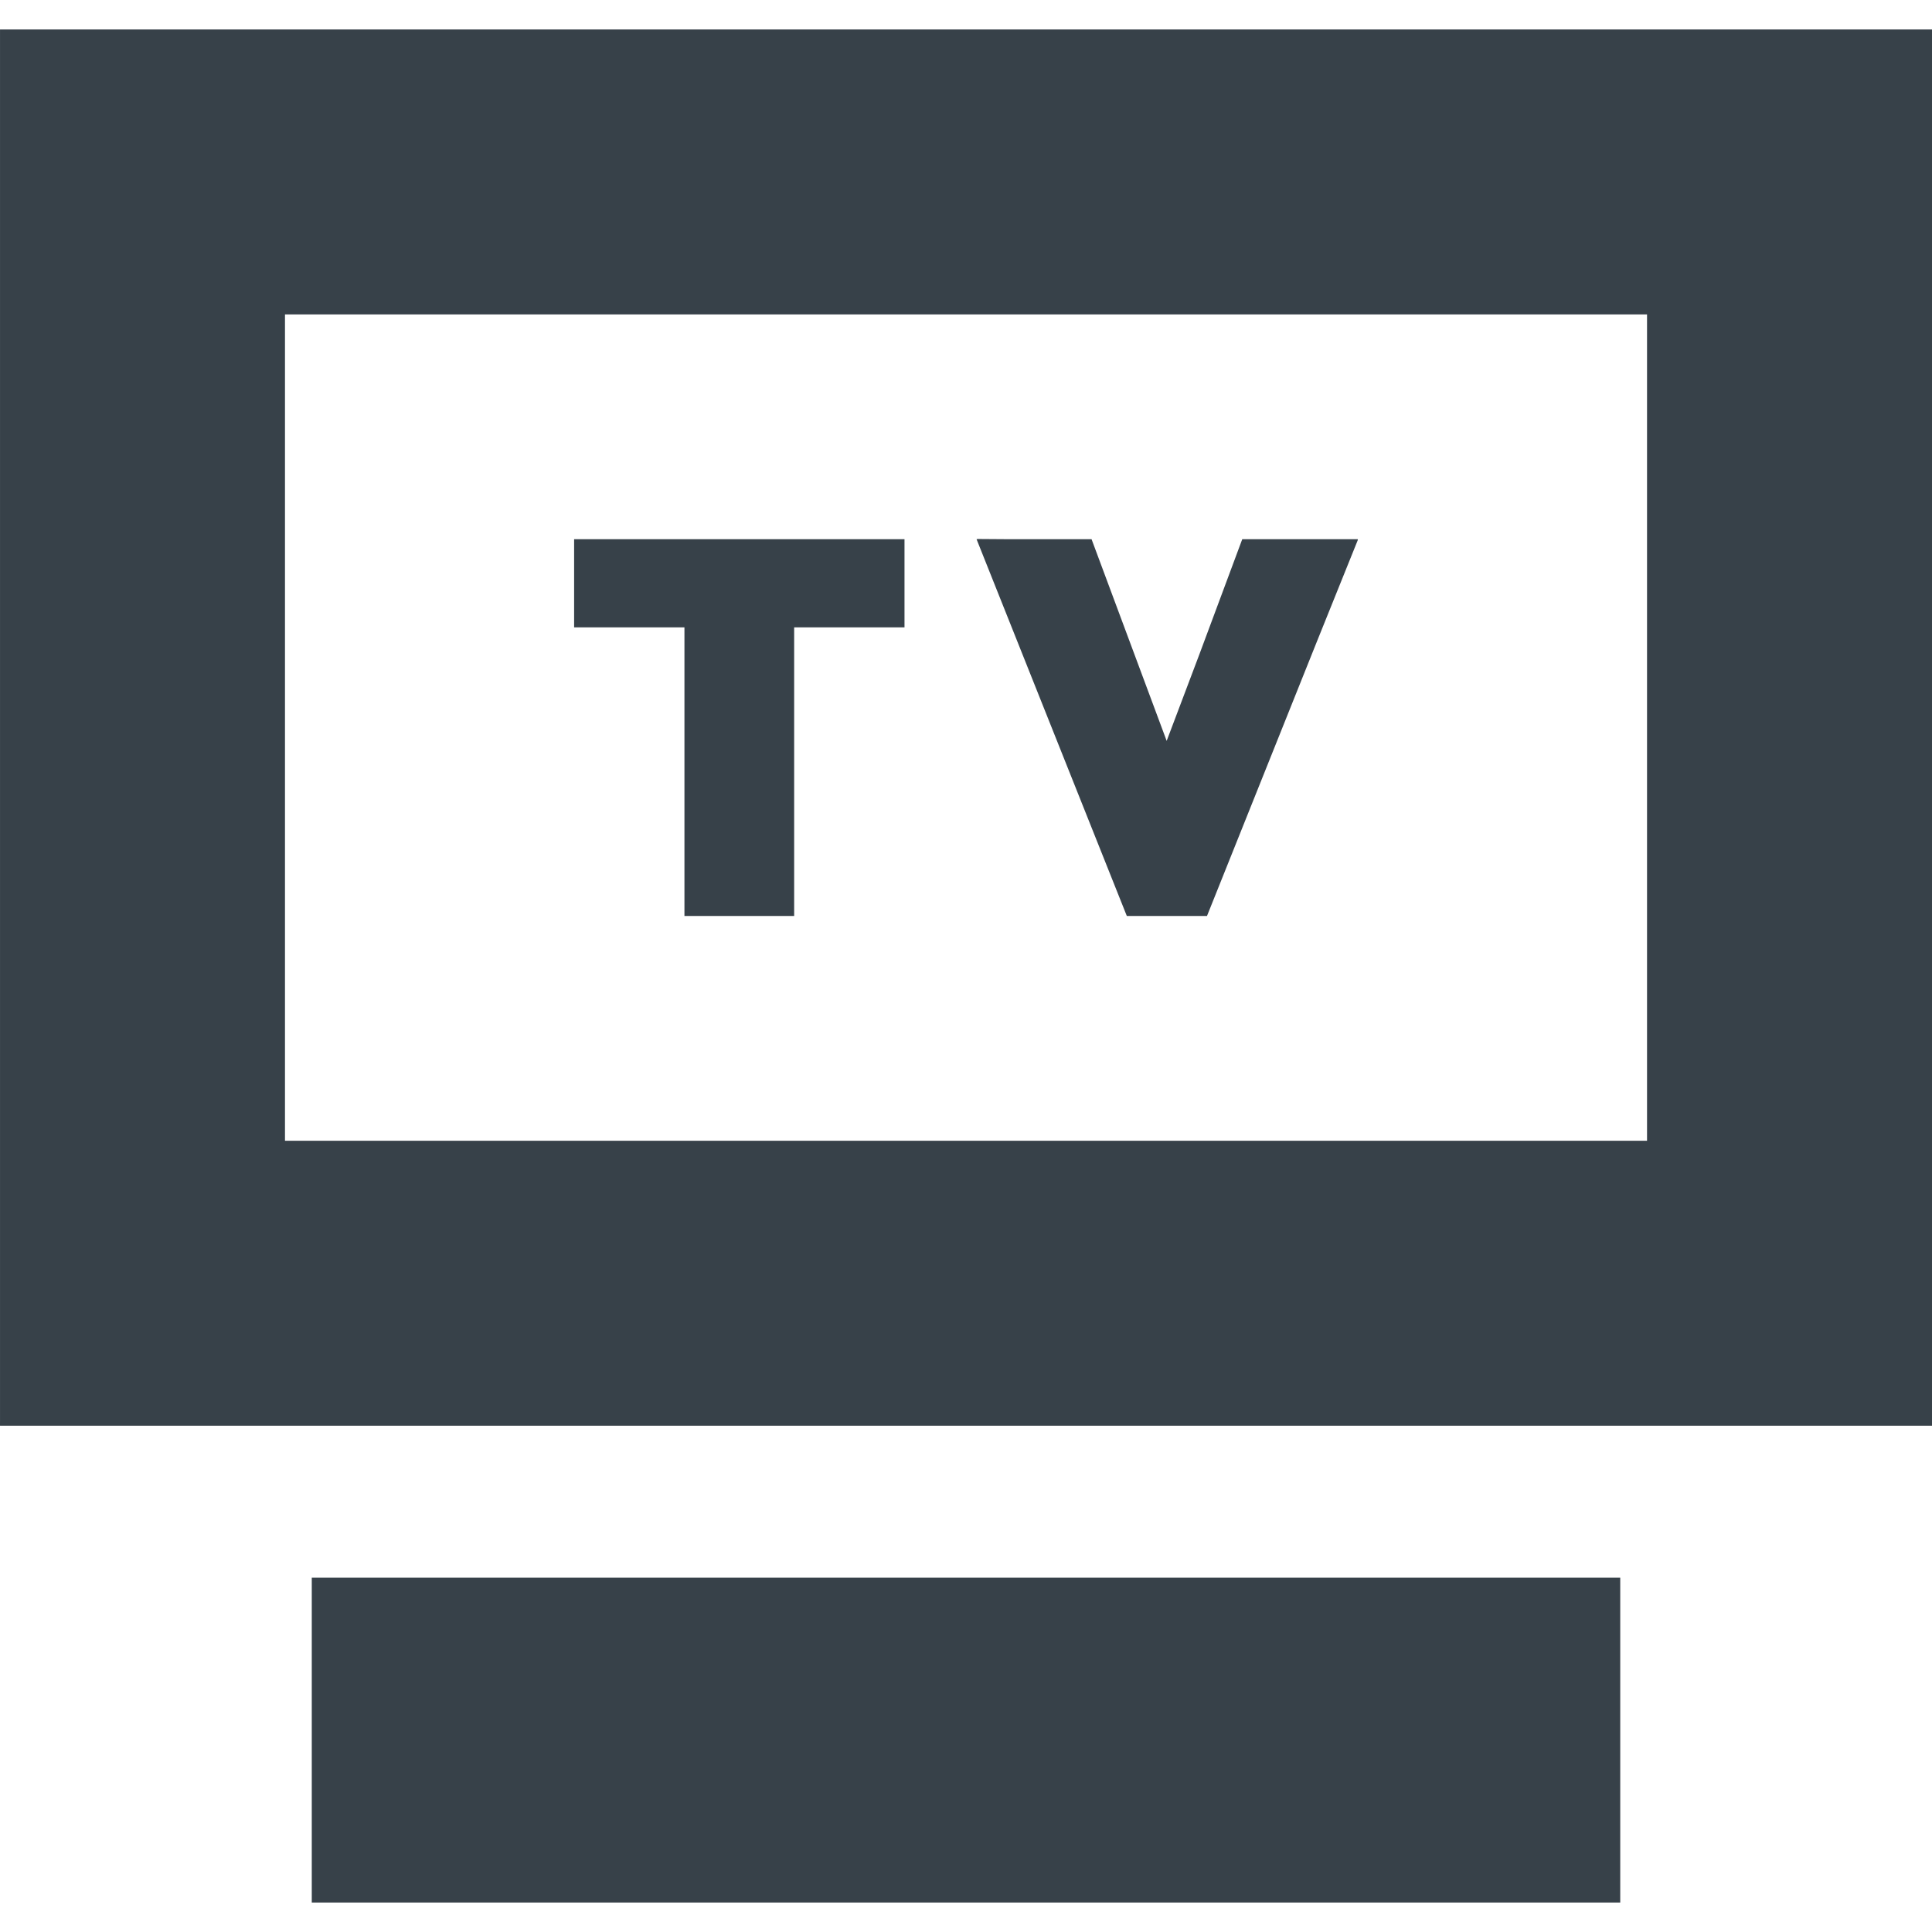
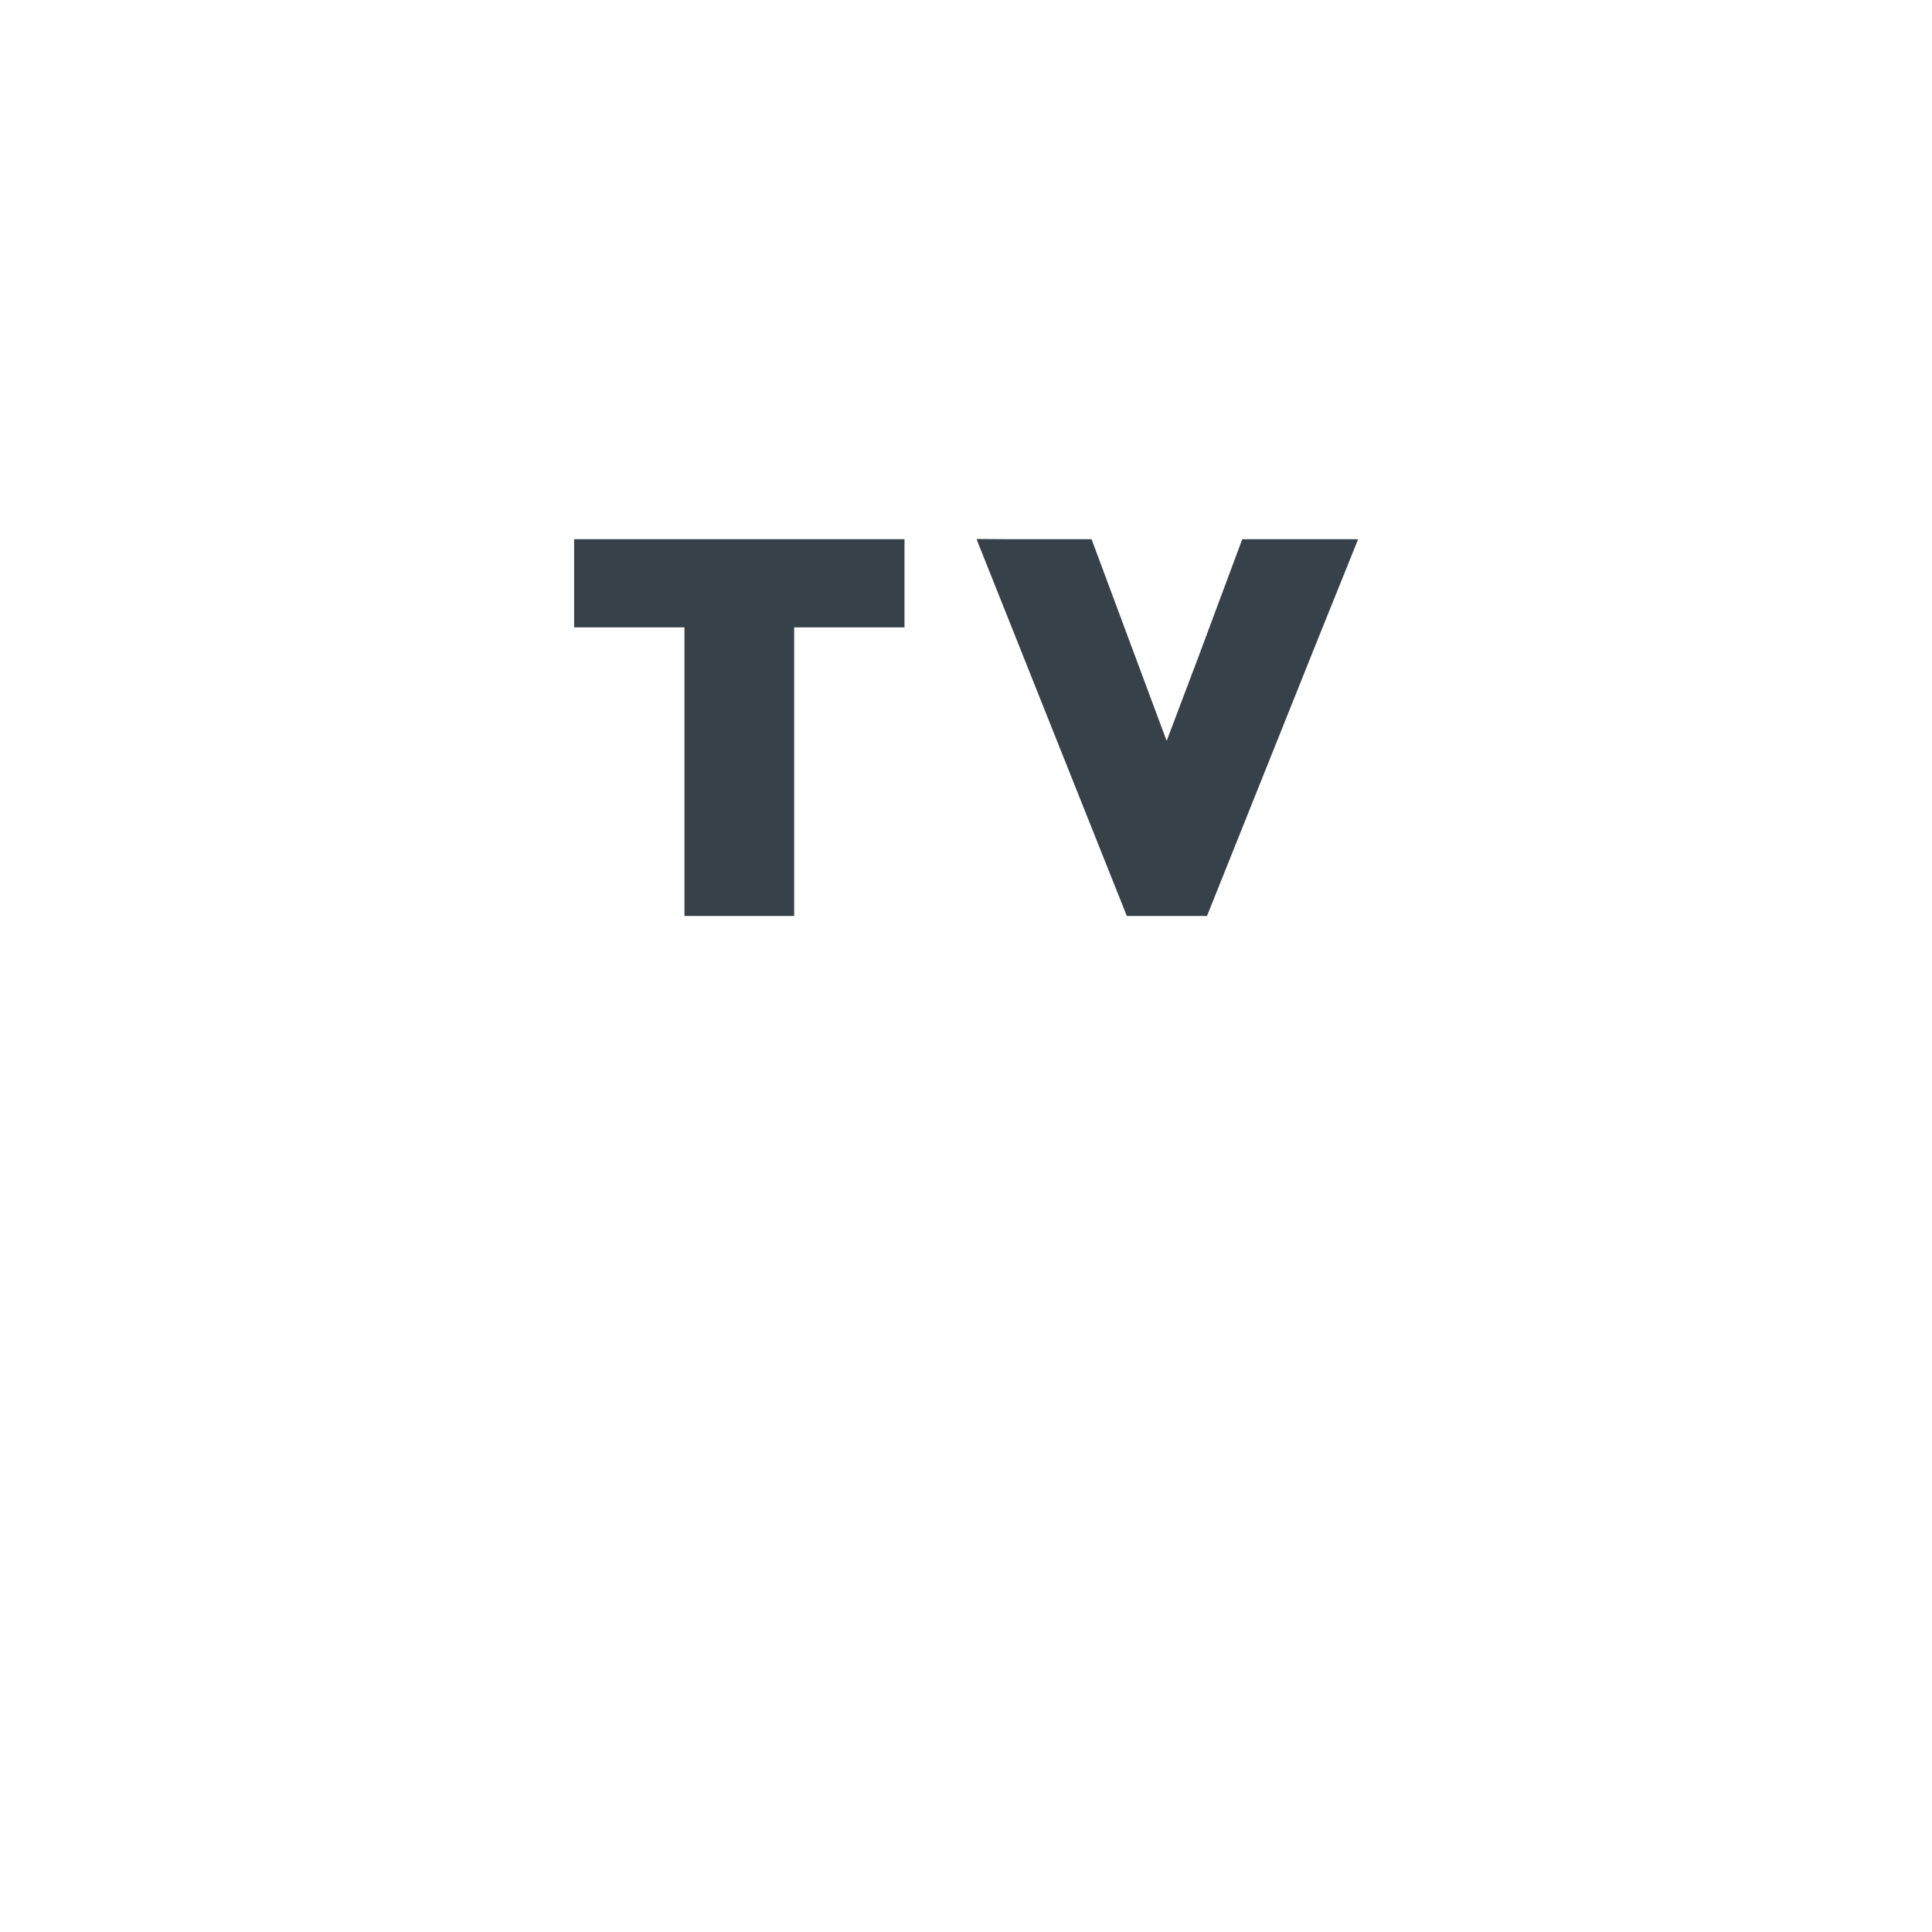
<svg xmlns="http://www.w3.org/2000/svg" version="1.1" id="_x31_0" x="0px" y="0px" viewBox="0 0 512 512" style="enable-background:new 0 0 512 512;" xml:space="preserve">
  <style type="text/css">
	.st0{fill:#374149;}
</style>
  <g>
-     <path class="st0" d="M0.004,7.808v368.739L0,377.672h0.004v0.161H512V7.808H0.004z M436.481,302.31H75.523V83.328h360.958v218.474   V302.31z" />
-     <polygon class="st0" points="82.624,418.106 82.624,503.769 82.624,504.031 82.624,504.031 82.624,504.192 429.379,504.192    429.379,418.106  " />
    <polygon class="st0" points="152.147,142.897 152.147,166.022 152.147,166.092 152.147,166.092 152.147,166.252 181.386,166.252    181.386,242.353 181.382,242.584 181.386,242.584 181.386,242.744 210.459,242.744 210.459,166.252 239.702,166.252    239.702,142.897  " />
    <polygon class="st0" points="359.79,143.057 359.857,142.897 329.209,142.897 317.861,173.37 309.178,196.342 289.275,142.897    267.119,142.897 258.943,142.839 258.966,142.897 258.799,142.897 298.619,242.744 319.865,242.744 349.025,169.936    359.857,143.057  " />
  </g>
</svg>